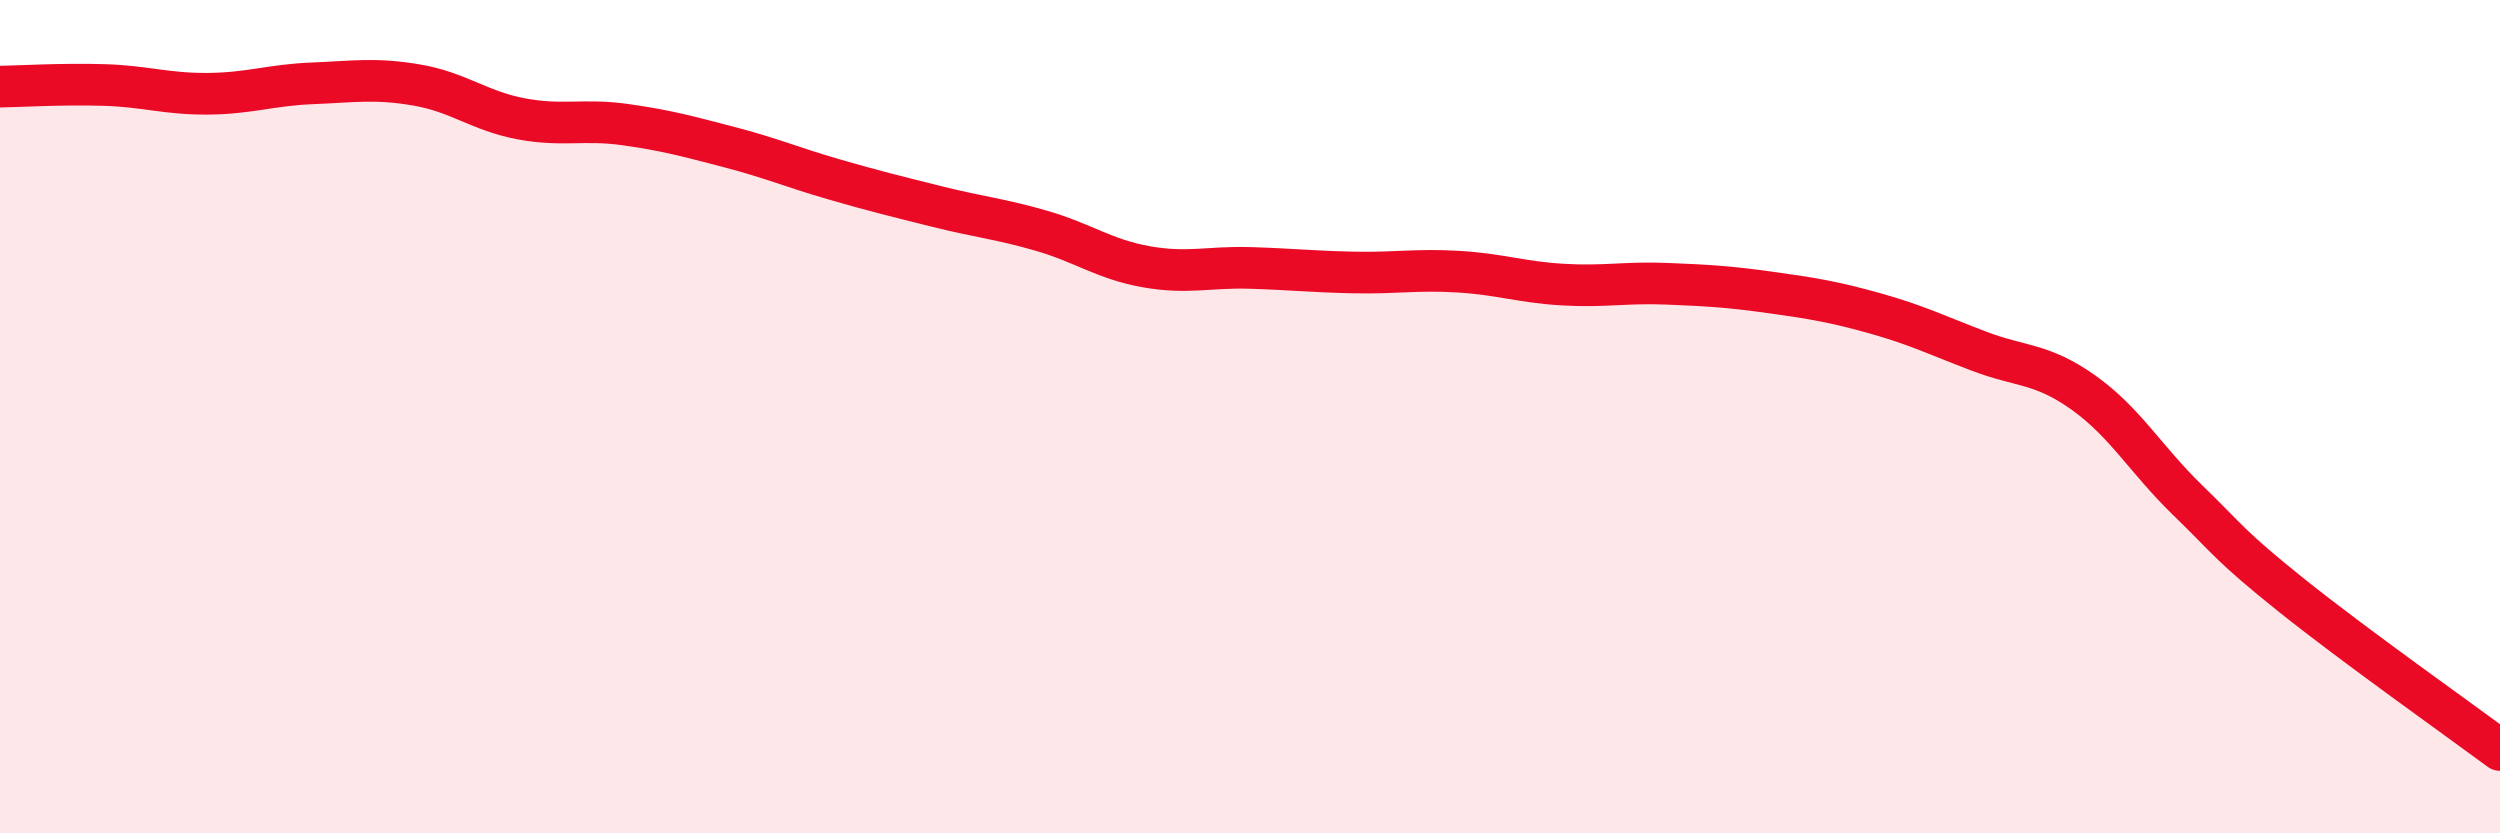
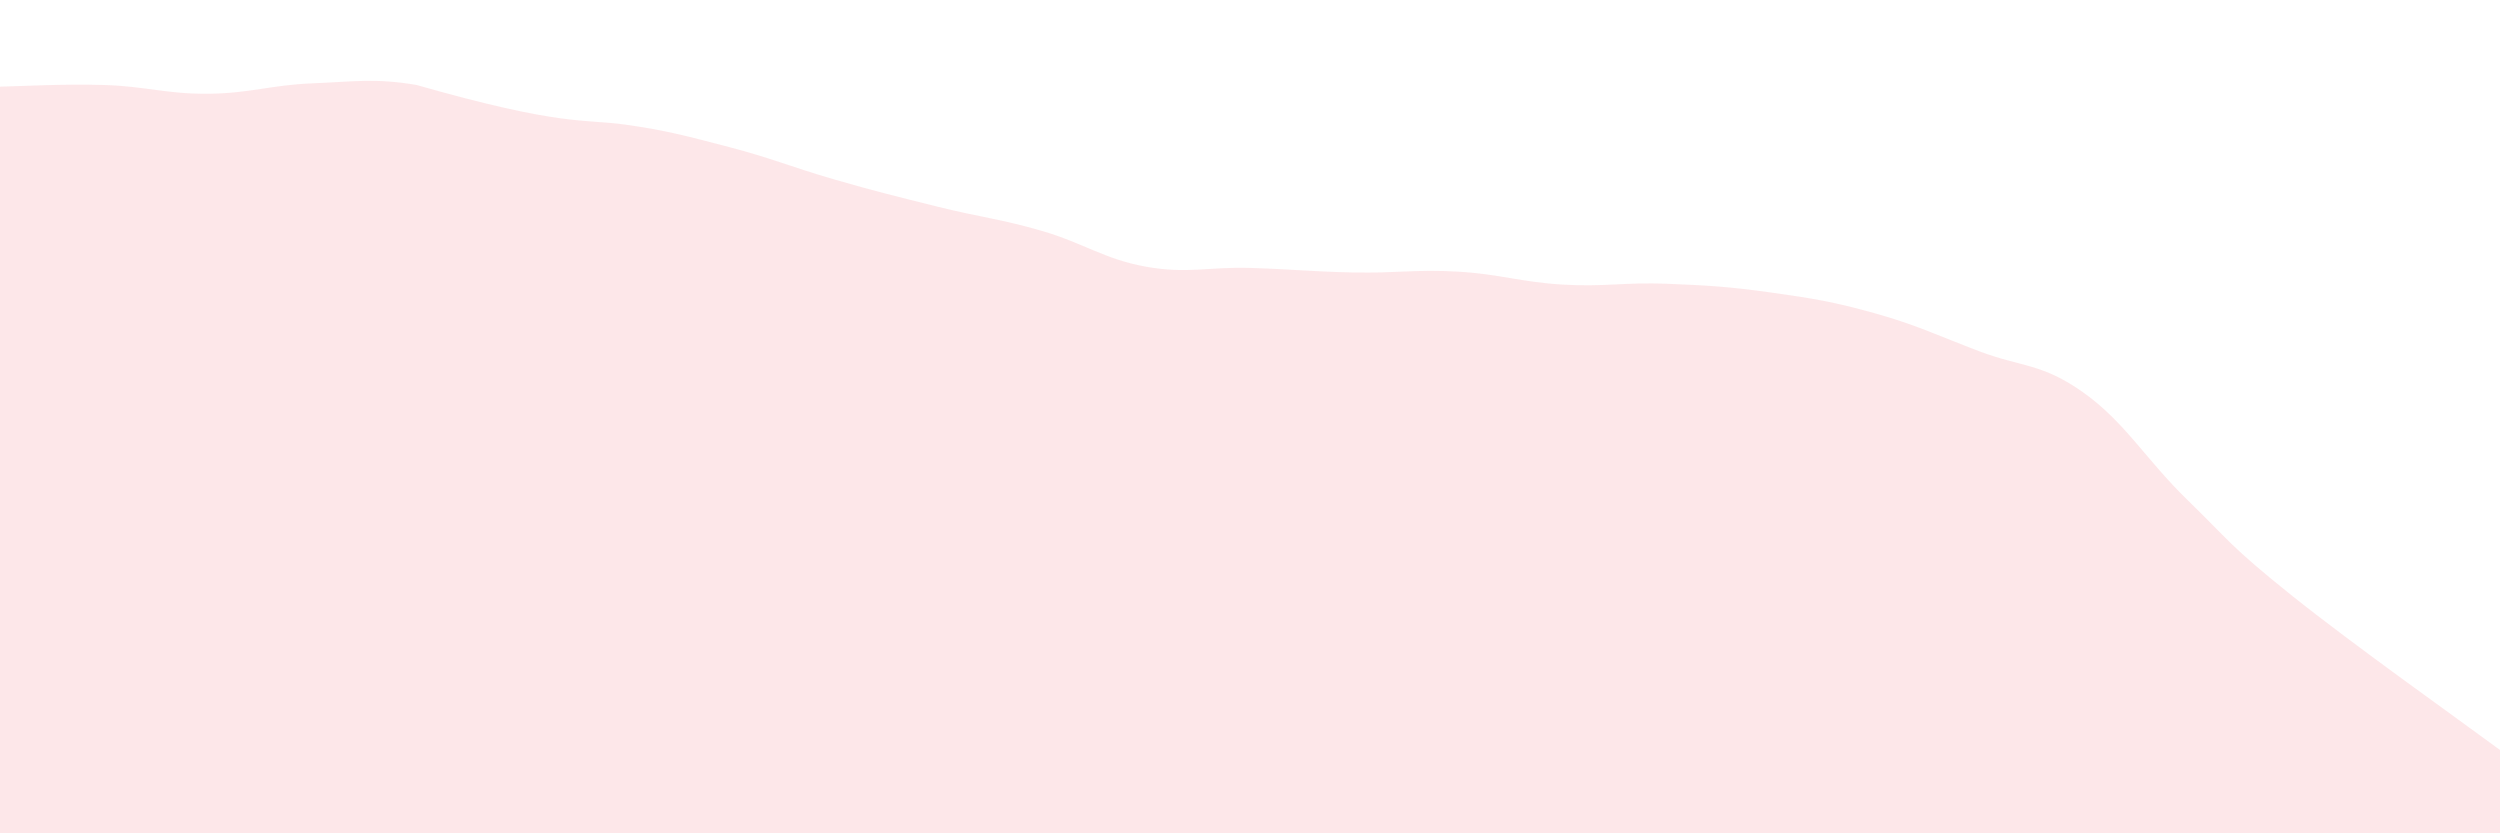
<svg xmlns="http://www.w3.org/2000/svg" width="60" height="20" viewBox="0 0 60 20">
-   <path d="M 0,2.08 C 0.5,2.07 1.5,2.01 2.5,2.04 C 3.5,2.07 4,2.26 5,2.25 C 6,2.24 6.5,2.04 7.5,2 C 8.5,1.96 9,1.87 10,2.04 C 11,2.21 11.5,2.66 12.5,2.85 C 13.5,3.04 14,2.85 15,2.99 C 16,3.13 16.5,3.27 17.5,3.53 C 18.5,3.79 19,4.01 20,4.3 C 21,4.59 21.5,4.71 22.5,4.96 C 23.5,5.21 24,5.25 25,5.54 C 26,5.83 26.5,6.22 27.5,6.4 C 28.5,6.58 29,6.4 30,6.43 C 31,6.46 31.5,6.52 32.5,6.54 C 33.5,6.56 34,6.46 35,6.52 C 36,6.58 36.5,6.77 37.5,6.83 C 38.5,6.89 39,6.77 40,6.81 C 41,6.85 41.5,6.88 42.5,7.02 C 43.5,7.16 44,7.24 45,7.52 C 46,7.8 46.5,8.05 47.5,8.43 C 48.5,8.81 49,8.71 50,9.42 C 51,10.13 51.5,11.03 52.5,12 C 53.5,12.97 53.5,13.09 55,14.29 C 56.5,15.49 59,17.26 60,18L60 20L0 20Z" fill="#EB0A25" opacity="0.1" stroke-linecap="round" stroke-linejoin="round" />
-   <path d="M 0,2.08 C 0.5,2.07 1.5,2.01 2.5,2.04 C 3.5,2.07 4,2.26 5,2.25 C 6,2.24 6.5,2.04 7.5,2 C 8.5,1.96 9,1.87 10,2.04 C 11,2.21 11.5,2.66 12.5,2.85 C 13.5,3.04 14,2.85 15,2.99 C 16,3.13 16.5,3.27 17.5,3.53 C 18.5,3.79 19,4.01 20,4.3 C 21,4.59 21.5,4.71 22.5,4.96 C 23.5,5.21 24,5.25 25,5.54 C 26,5.83 26.5,6.22 27.5,6.4 C 28.5,6.58 29,6.4 30,6.43 C 31,6.46 31.5,6.52 32.5,6.54 C 33.5,6.56 34,6.46 35,6.52 C 36,6.58 36.5,6.77 37.5,6.83 C 38.5,6.89 39,6.77 40,6.81 C 41,6.85 41.5,6.88 42.5,7.02 C 43.5,7.16 44,7.24 45,7.52 C 46,7.8 46.5,8.05 47.5,8.43 C 48.5,8.81 49,8.71 50,9.42 C 51,10.13 51.5,11.03 52.5,12 C 53.5,12.97 53.5,13.09 55,14.29 C 56.5,15.49 59,17.26 60,18" stroke="#EB0A25" stroke-width="1" fill="none" stroke-linecap="round" stroke-linejoin="round" />
+   <path d="M 0,2.08 C 0.5,2.07 1.5,2.01 2.5,2.04 C 3.5,2.07 4,2.26 5,2.25 C 6,2.24 6.5,2.04 7.5,2 C 8.5,1.96 9,1.87 10,2.04 C 13.5,3.04 14,2.85 15,2.99 C 16,3.13 16.5,3.27 17.5,3.53 C 18.5,3.79 19,4.01 20,4.3 C 21,4.59 21.5,4.71 22.5,4.96 C 23.5,5.21 24,5.25 25,5.54 C 26,5.83 26.5,6.22 27.5,6.4 C 28.5,6.58 29,6.4 30,6.43 C 31,6.46 31.5,6.52 32.5,6.54 C 33.5,6.56 34,6.46 35,6.52 C 36,6.58 36.5,6.77 37.5,6.83 C 38.5,6.89 39,6.77 40,6.81 C 41,6.85 41.5,6.88 42.5,7.02 C 43.5,7.16 44,7.24 45,7.52 C 46,7.8 46.5,8.05 47.5,8.43 C 48.5,8.81 49,8.71 50,9.42 C 51,10.13 51.5,11.03 52.5,12 C 53.5,12.97 53.5,13.09 55,14.29 C 56.5,15.49 59,17.26 60,18L60 20L0 20Z" fill="#EB0A25" opacity="0.1" stroke-linecap="round" stroke-linejoin="round" />
</svg>